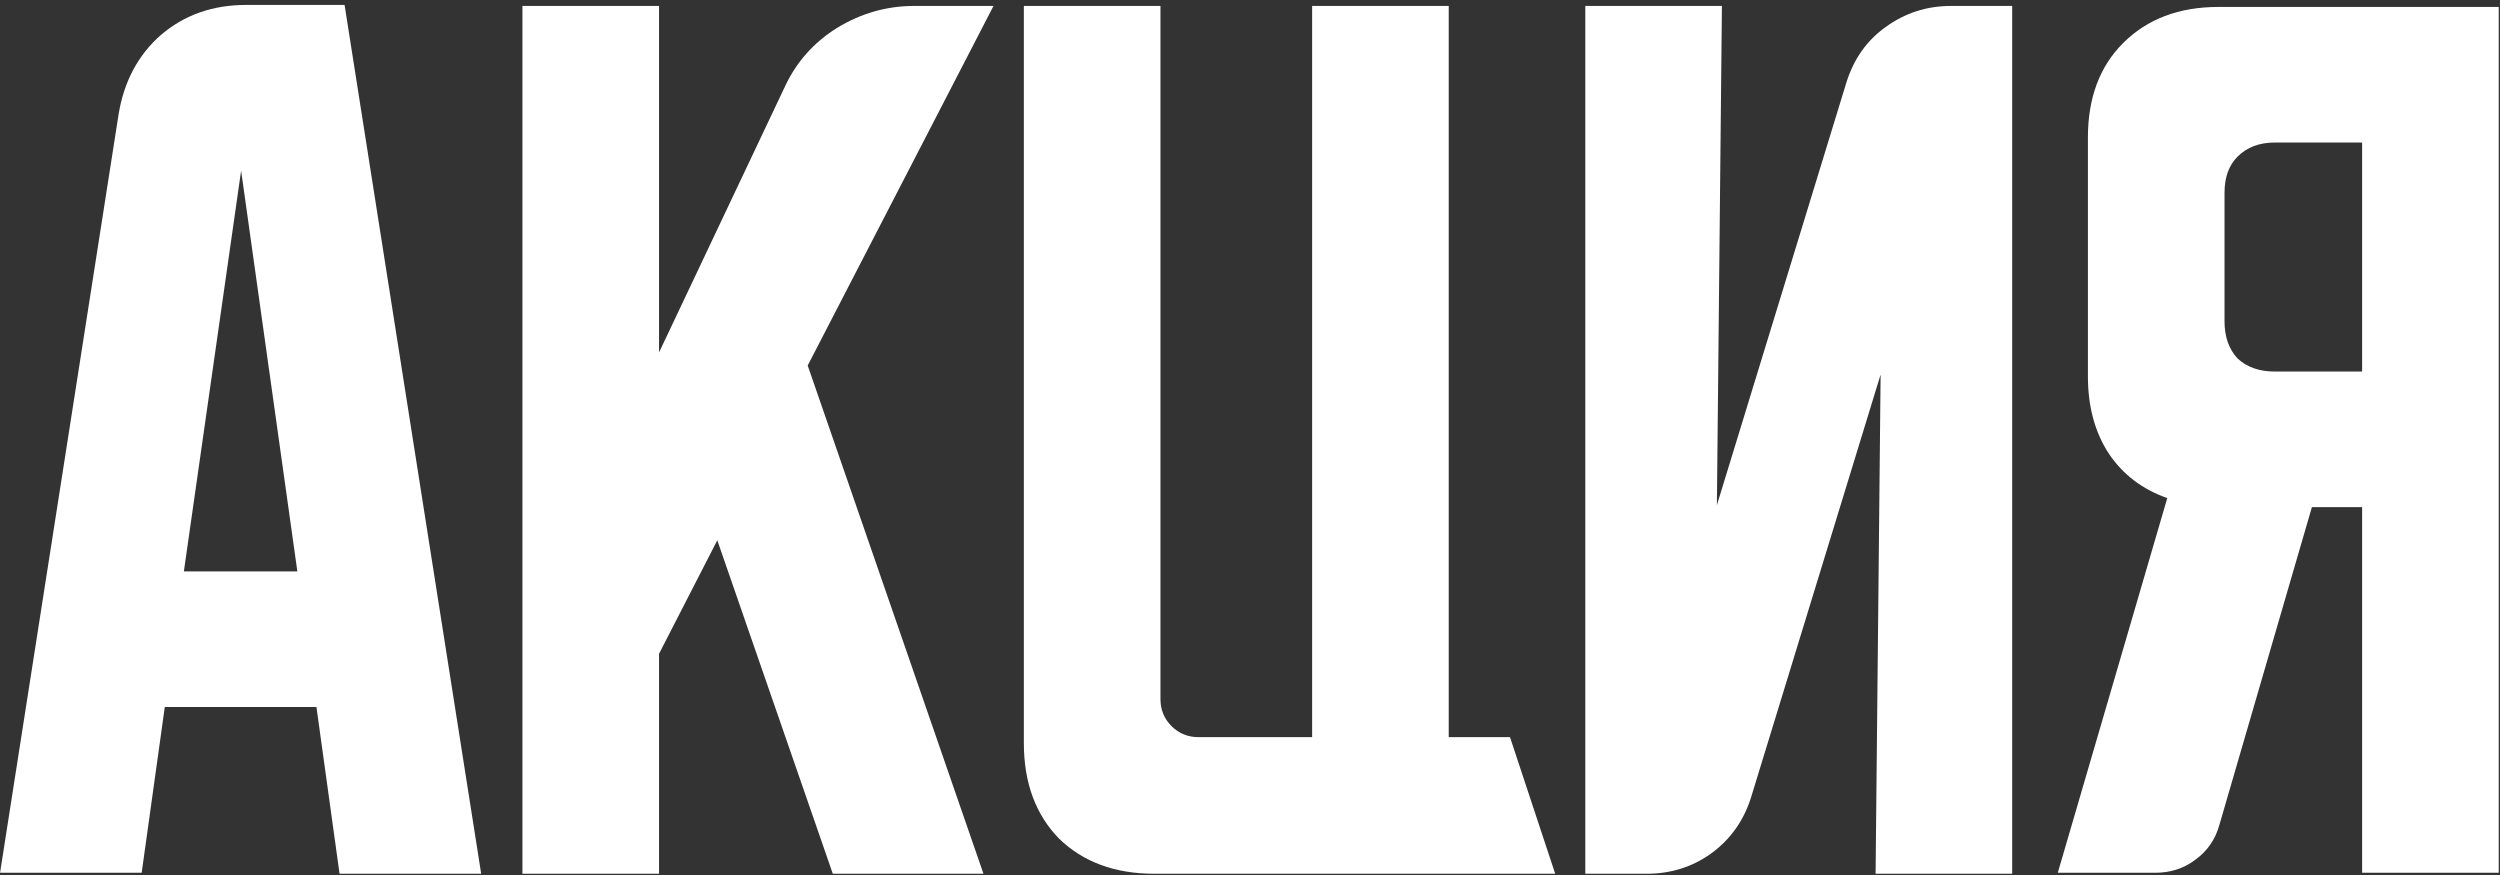
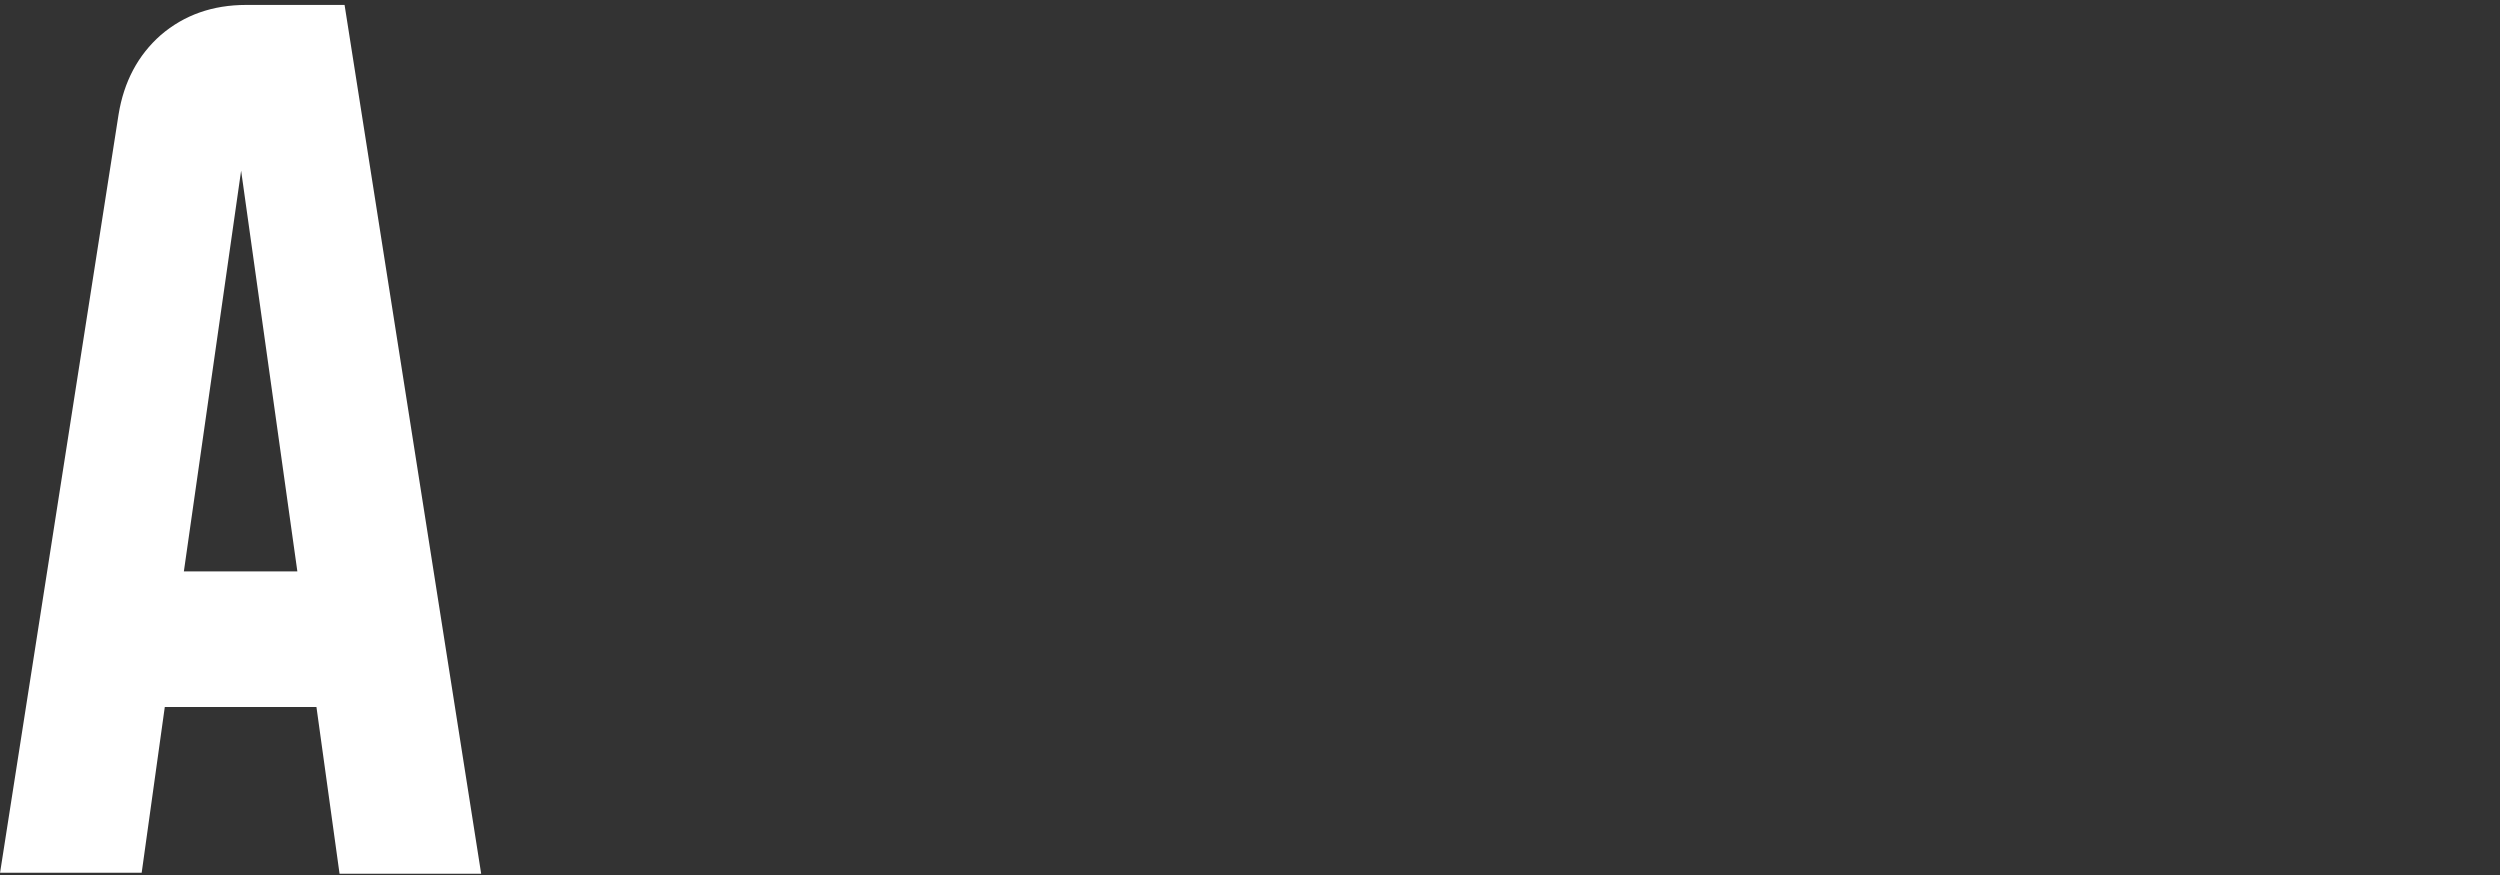
<svg xmlns="http://www.w3.org/2000/svg" width="500" height="175" viewBox="0 0 500 175" fill="none">
  <rect x="0" y="0" width="500" height="175" fill="#333333" stroke="none" />
  <path d="M23.716 22.883C24.787 16.321 27.6 11.031 32.153 7.013C36.84 2.995 42.532 0.987 49.228 0.987H68.915L96.235 174.751H67.91L63.29 141.404H32.957L28.336 174.55H0.012L23.716 22.883ZM36.773 114.285H59.473L48.224 34.132L36.773 114.285Z" fill="white" />
-   <path d="M131.807 1.188V70.492L156.917 17.459C159.194 12.504 162.676 8.553 167.363 5.607C172.185 2.661 177.341 1.188 182.831 1.188H198.701L161.538 73.104L196.692 174.751H166.56L143.458 108.058L131.807 130.757V174.751H104.487V1.188H131.807Z" fill="white" />
-   <path d="M204.772 148.636V1.188H232.092V139.797C232.092 141.94 232.828 143.748 234.301 145.221C235.775 146.694 237.583 147.431 239.725 147.431H262.425V1.188H289.745V147.431H301.999L311.039 174.751H230.886C222.985 174.751 216.624 172.407 211.803 167.72C207.115 162.899 204.772 156.537 204.772 148.636Z" fill="white" />
-   <path d="M317.062 174.751V1.188H344.382L343.378 101.027L369.292 16.455C370.765 11.767 373.377 8.085 377.126 5.406C381.01 2.594 385.363 1.188 390.184 1.188H402.438V174.751H375.118L376.122 74.912L350.208 159.484C348.735 164.171 346.057 167.921 342.173 170.733C338.423 173.412 334.137 174.751 329.316 174.751H317.062Z" fill="white" />
-   <path d="M411.556 174.55L433.452 99.62C428.497 97.879 424.613 94.933 421.801 90.782C418.989 86.496 417.583 81.34 417.583 75.314V27.503C417.583 19.602 419.926 13.307 424.613 8.62C429.435 3.799 435.796 1.388 443.697 1.388H499.744V174.55H472.424V101.428H462.38L443.898 164.908C443.095 167.854 441.488 170.198 439.077 171.938C436.8 173.679 434.122 174.55 431.042 174.55H411.556ZM444.903 38.552V64.265C444.903 67.345 445.773 69.823 447.514 71.698C449.389 73.439 451.867 74.309 454.947 74.309H472.424V28.508H454.947C451.867 28.508 449.389 29.445 447.514 31.32C445.773 33.061 444.903 35.472 444.903 38.552Z" fill="white" />
</svg>